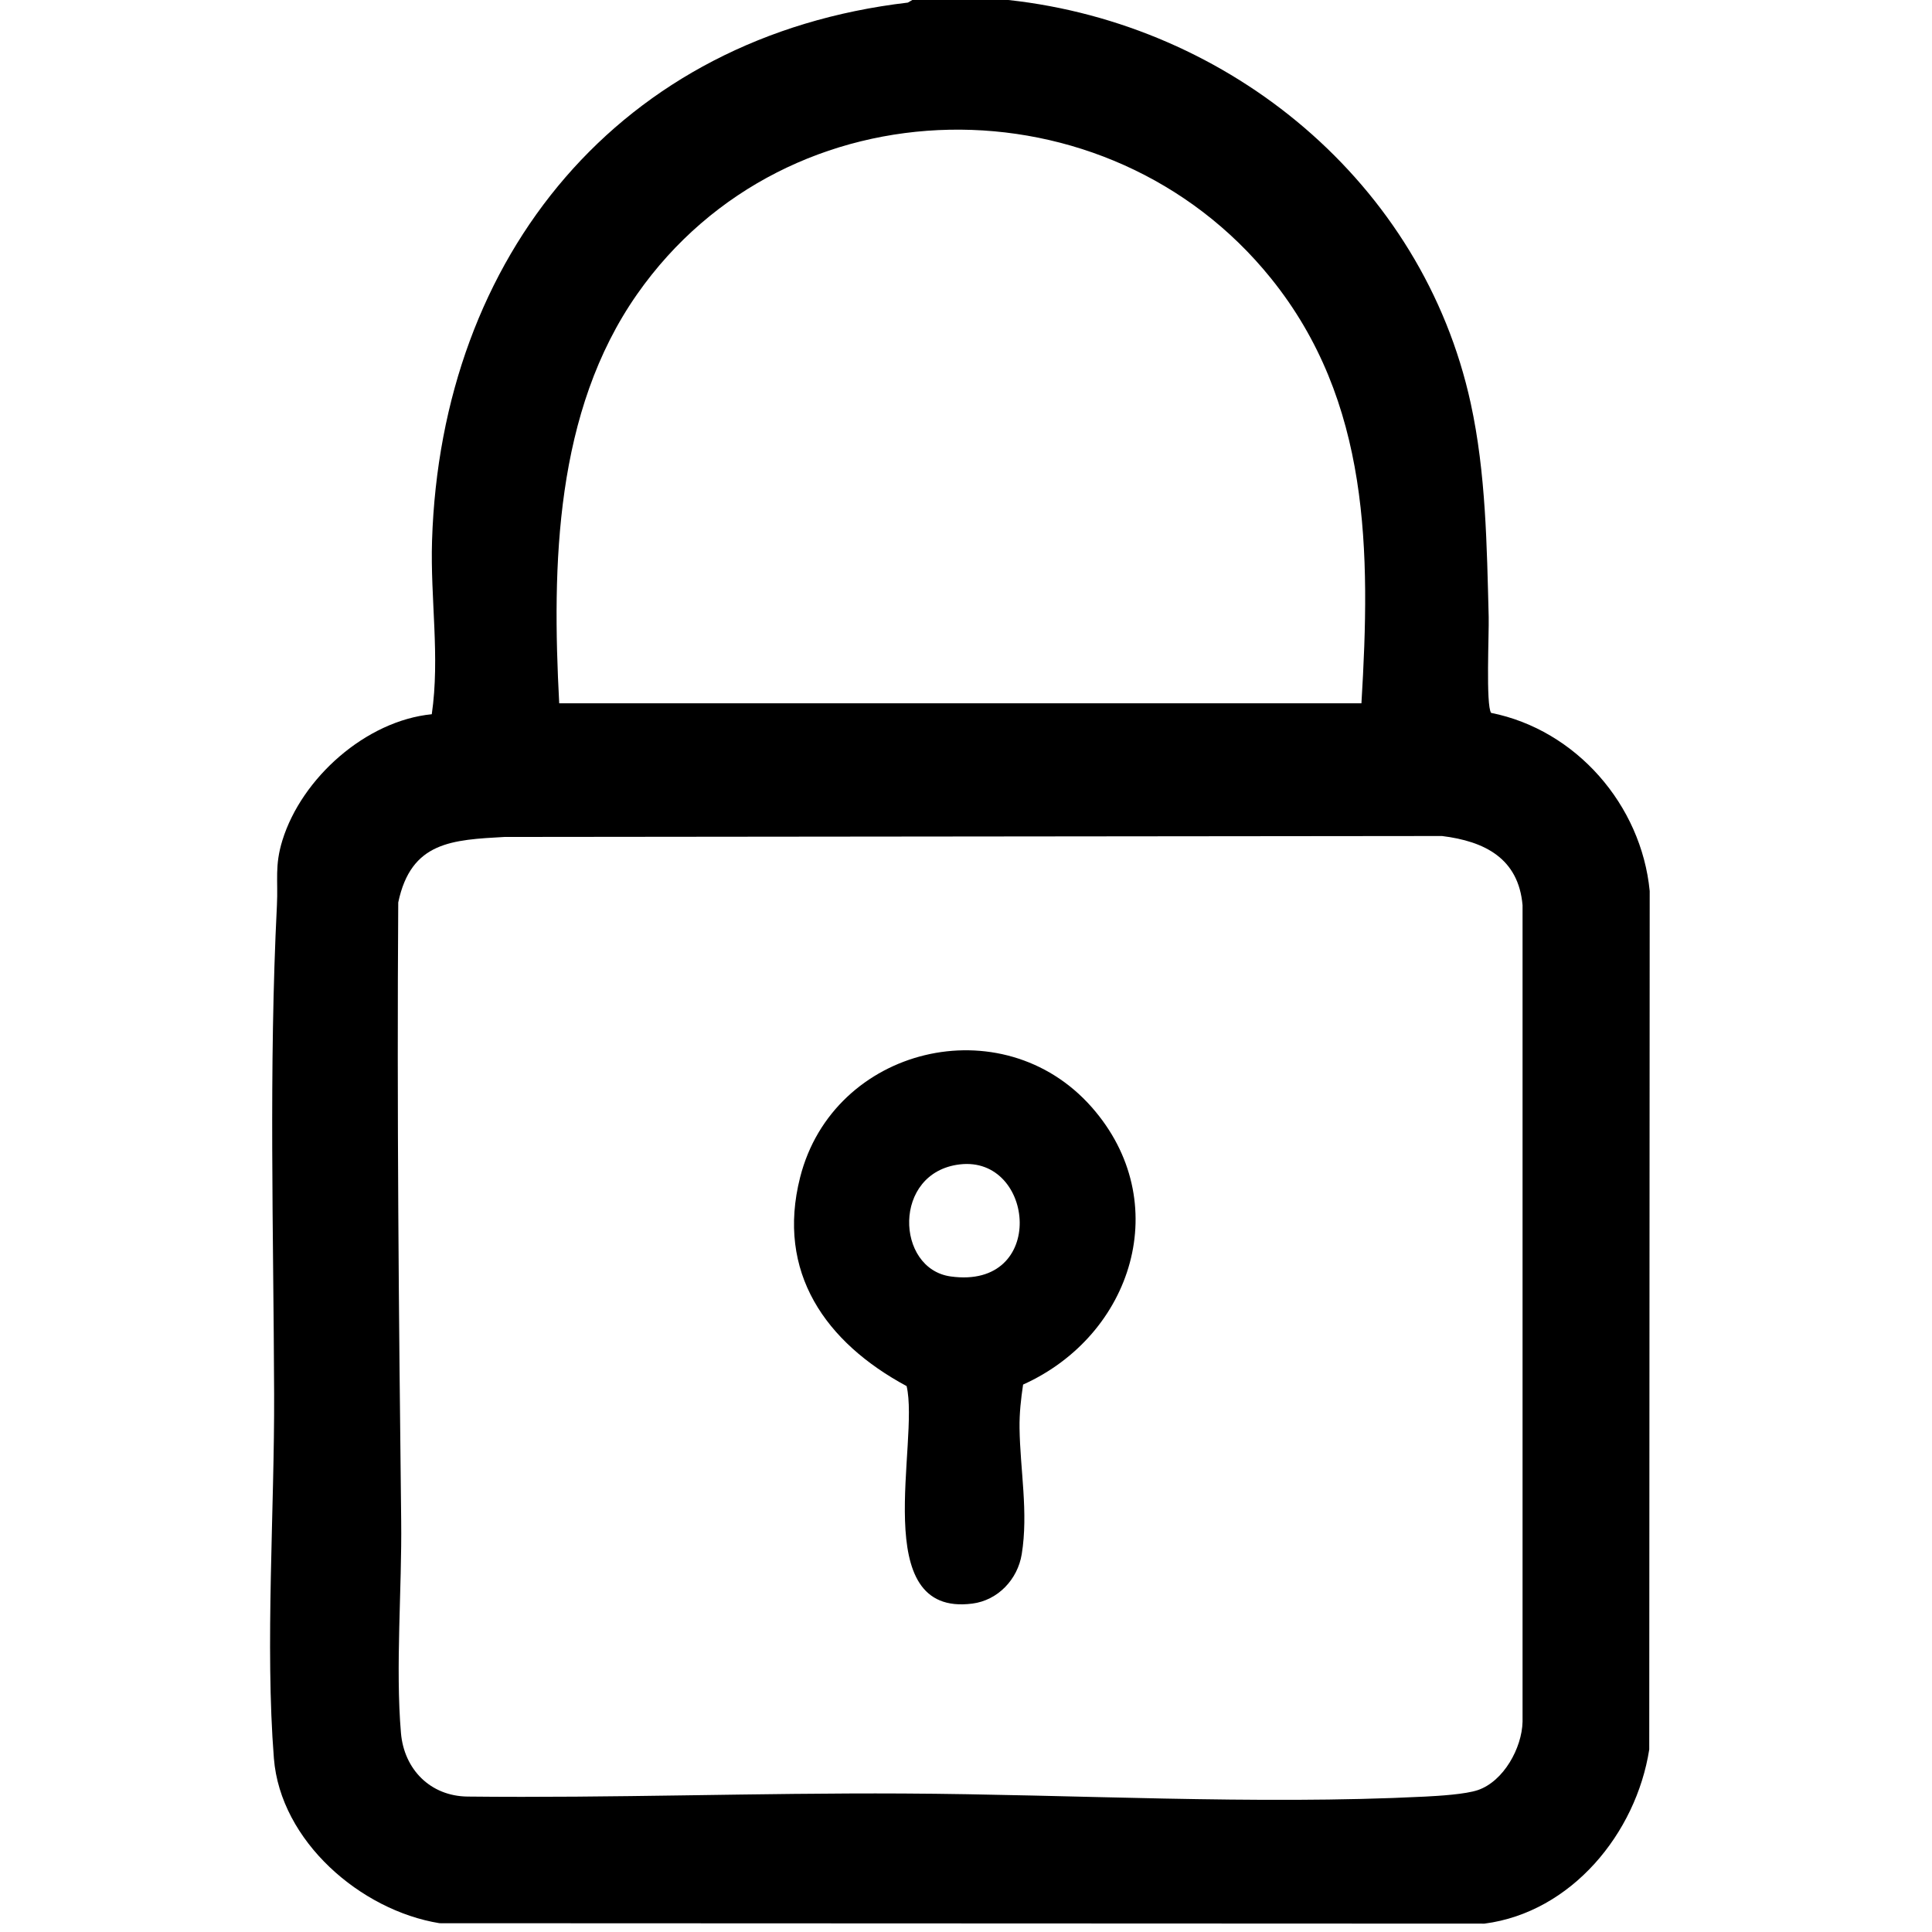
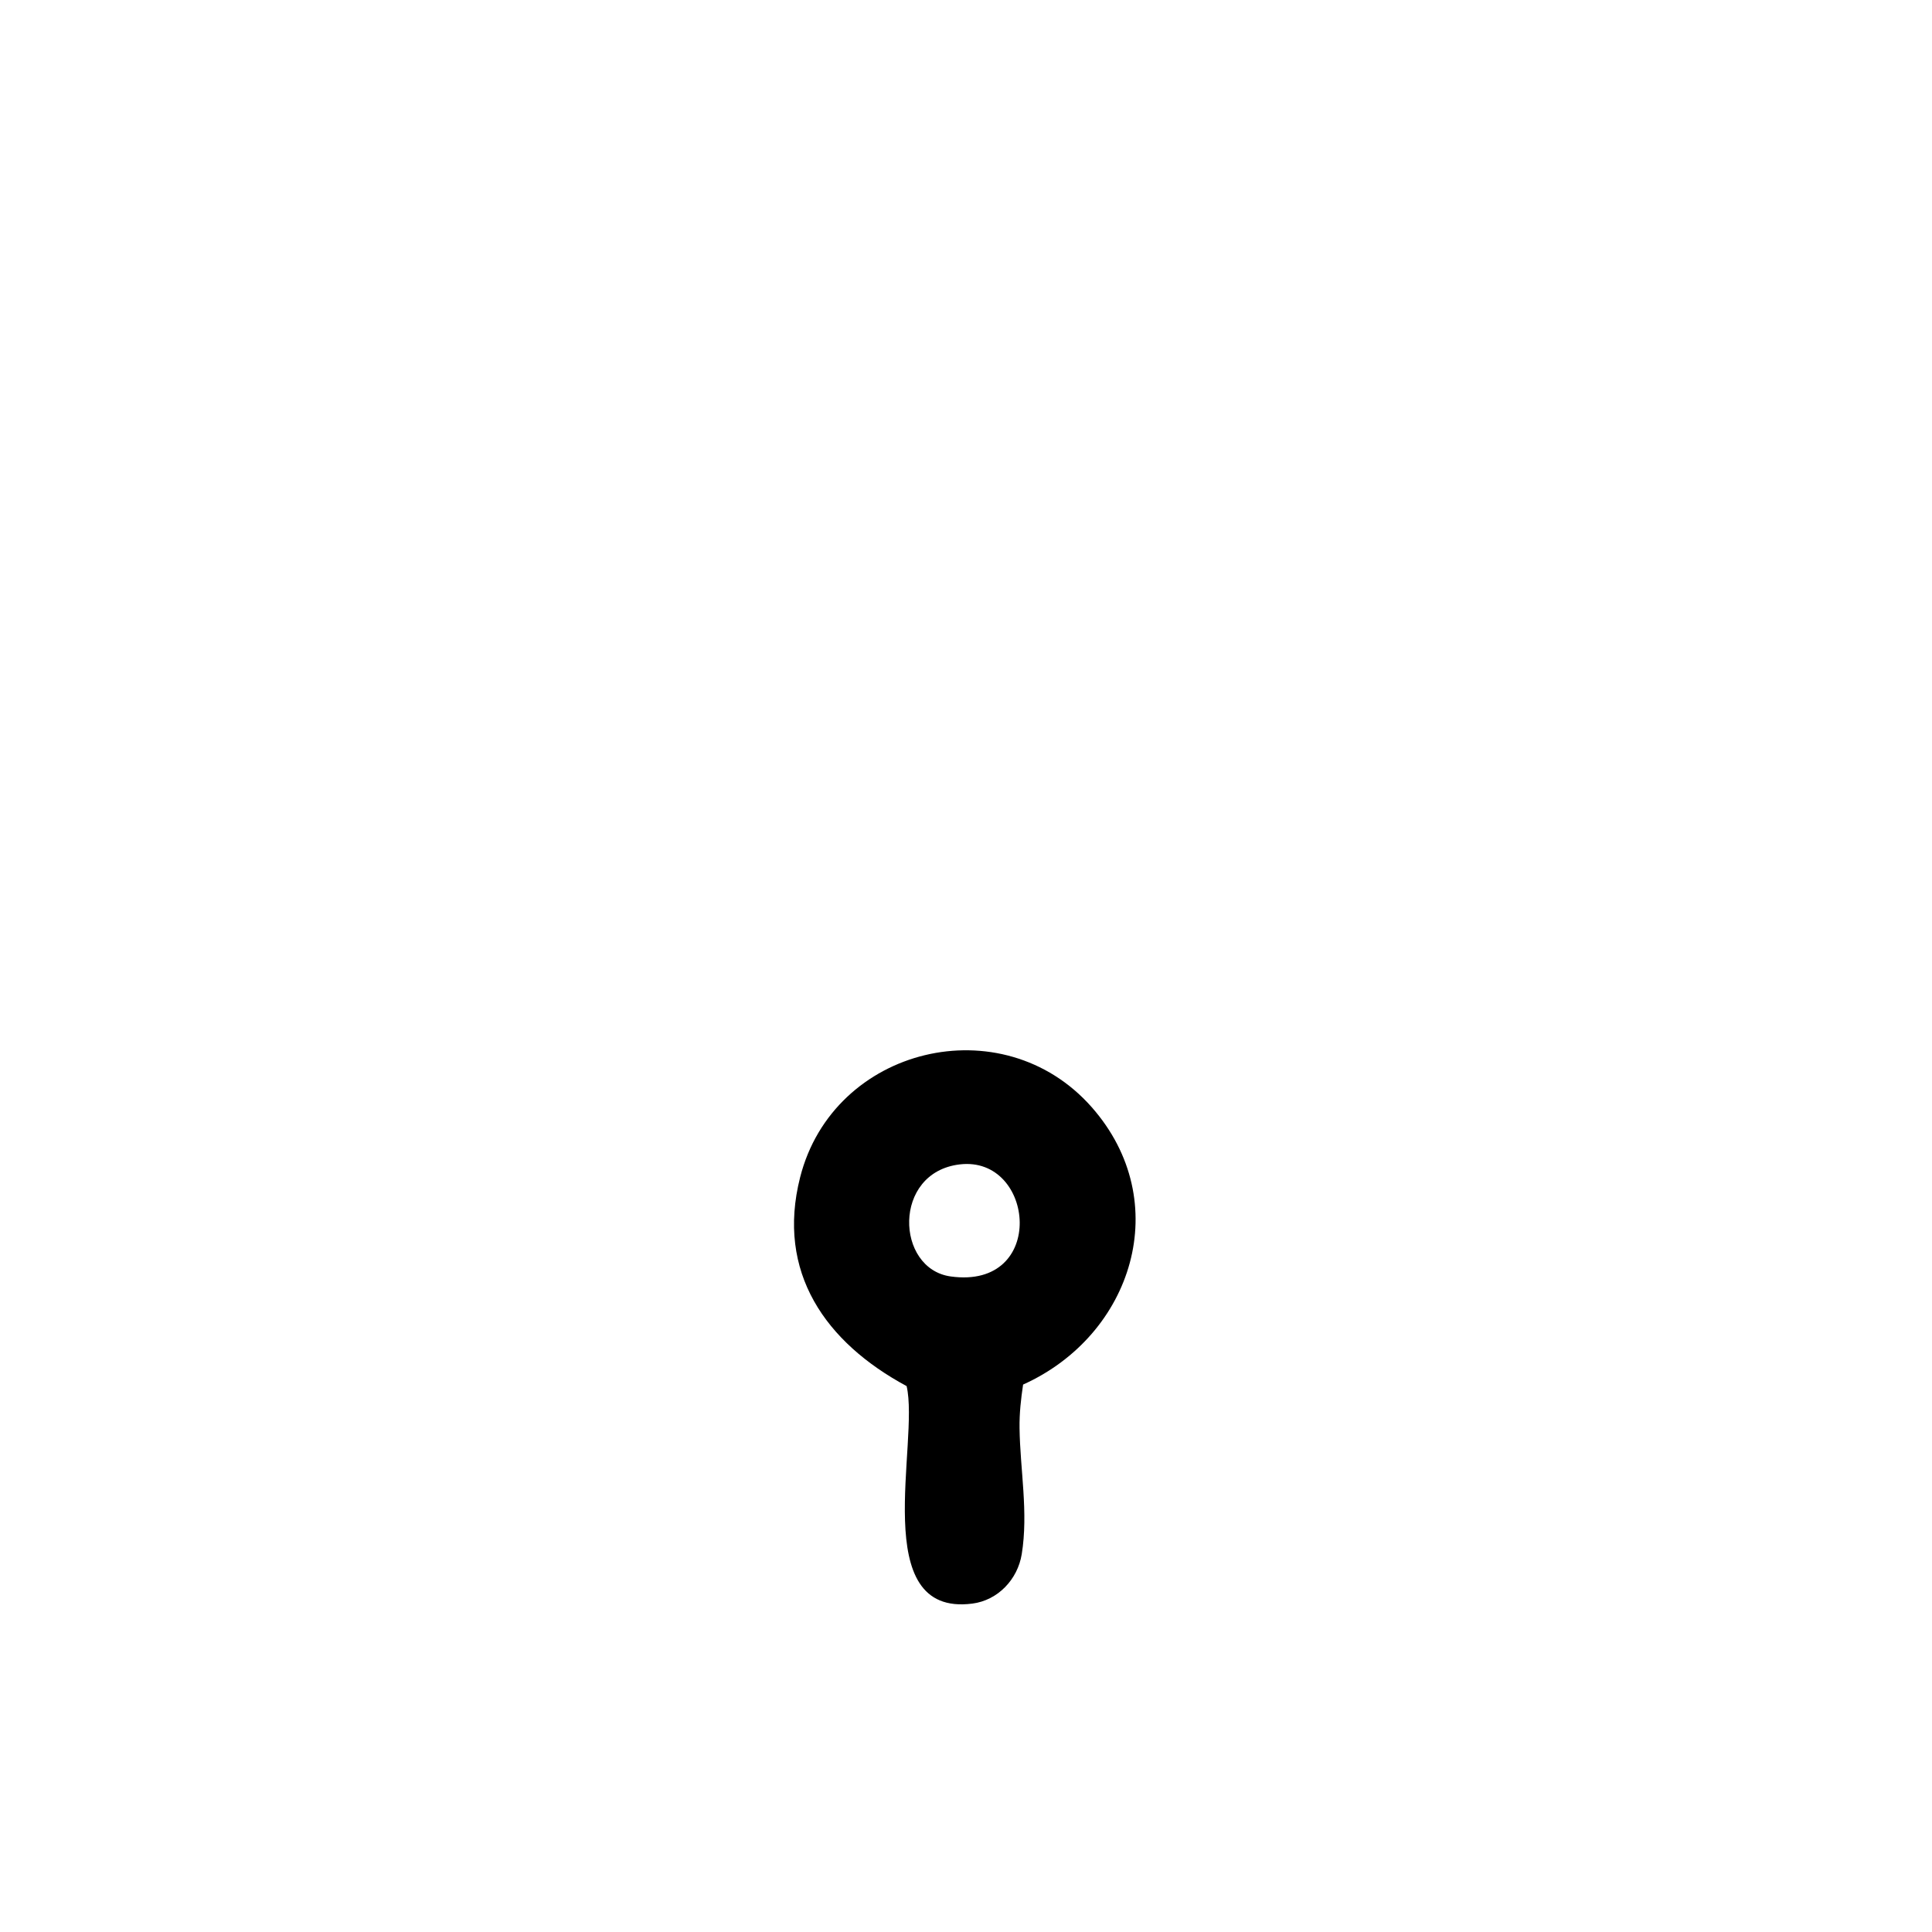
<svg xmlns="http://www.w3.org/2000/svg" id="Layer_1" data-name="Layer 1" viewBox="0 0 512.25 512.25">
-   <path d="M267.36,0c58.85,6.42,109.85,48.49,122.59,106.95,4.03,18.49,4.27,37.82,4.76,56.65.11,4.21-.78,23.43.64,25.41,22.54,4.51,39.84,24.41,42.05,47.23l-.12,227.61c-3.48,22.23-20.65,43.19-43.69,46.18l-277.05-.11c-20.94-3.39-42.18-21.78-43.92-43.7-2.37-29.97.18-65.96.06-96.67-.16-43.14-1.42-86.37.74-129.49.34-6.74-.65-10.47,1.46-17.27,5.13-16.54,22.15-31.69,39.6-33.42,2.21-15.18-.41-30.64.07-45.98C116.93,67.75,164.4,9.63,240.7.69l1.19-.69h25.46ZM360.97,186.48c2.43-40.22,2.38-80-23.99-112.69-43.26-53.64-128.11-52.8-168.03,4.18-21.83,31.16-22.64,71.77-20.68,108.51h212.69ZM133.9,221.9c-14,.79-24.91,1.19-28.31,17.38-.37,54.66.15,109.43.78,163.98.21,17.88-1.55,38.84-.06,56.23.83,9.66,7.81,16.74,17.66,16.85,38.18.42,76.96-1,115.33-.81,45.22.22,93.52,3.08,138.55.82,3.71-.19,10.72-.61,14-1.73,6.82-2.33,11.68-11.15,11.84-18.12v-216.49c-1.08-12.4-10.01-16.95-21.35-18.35l-248.44.25Z" />
  <path d="M271.26,367.12c-.57,3.84-.99,7.57-.94,11.49.15,11.12,2.38,22.38.58,33.47-1.08,6.67-6.3,12.23-13.11,13.1-27.82,3.58-13.93-42.84-17.41-57.67-21.45-11.55-34.65-30.14-28.23-55.38,8.8-34.62,53.59-45.48,77.3-18.58,22.1,25.08,10.9,60.47-18.2,73.56ZM254.46,308.73c-17.91,2.12-17.03,27.69-2.39,29.71,25.64,3.55,22.35-32.08,2.39-29.71Z" />
</svg>